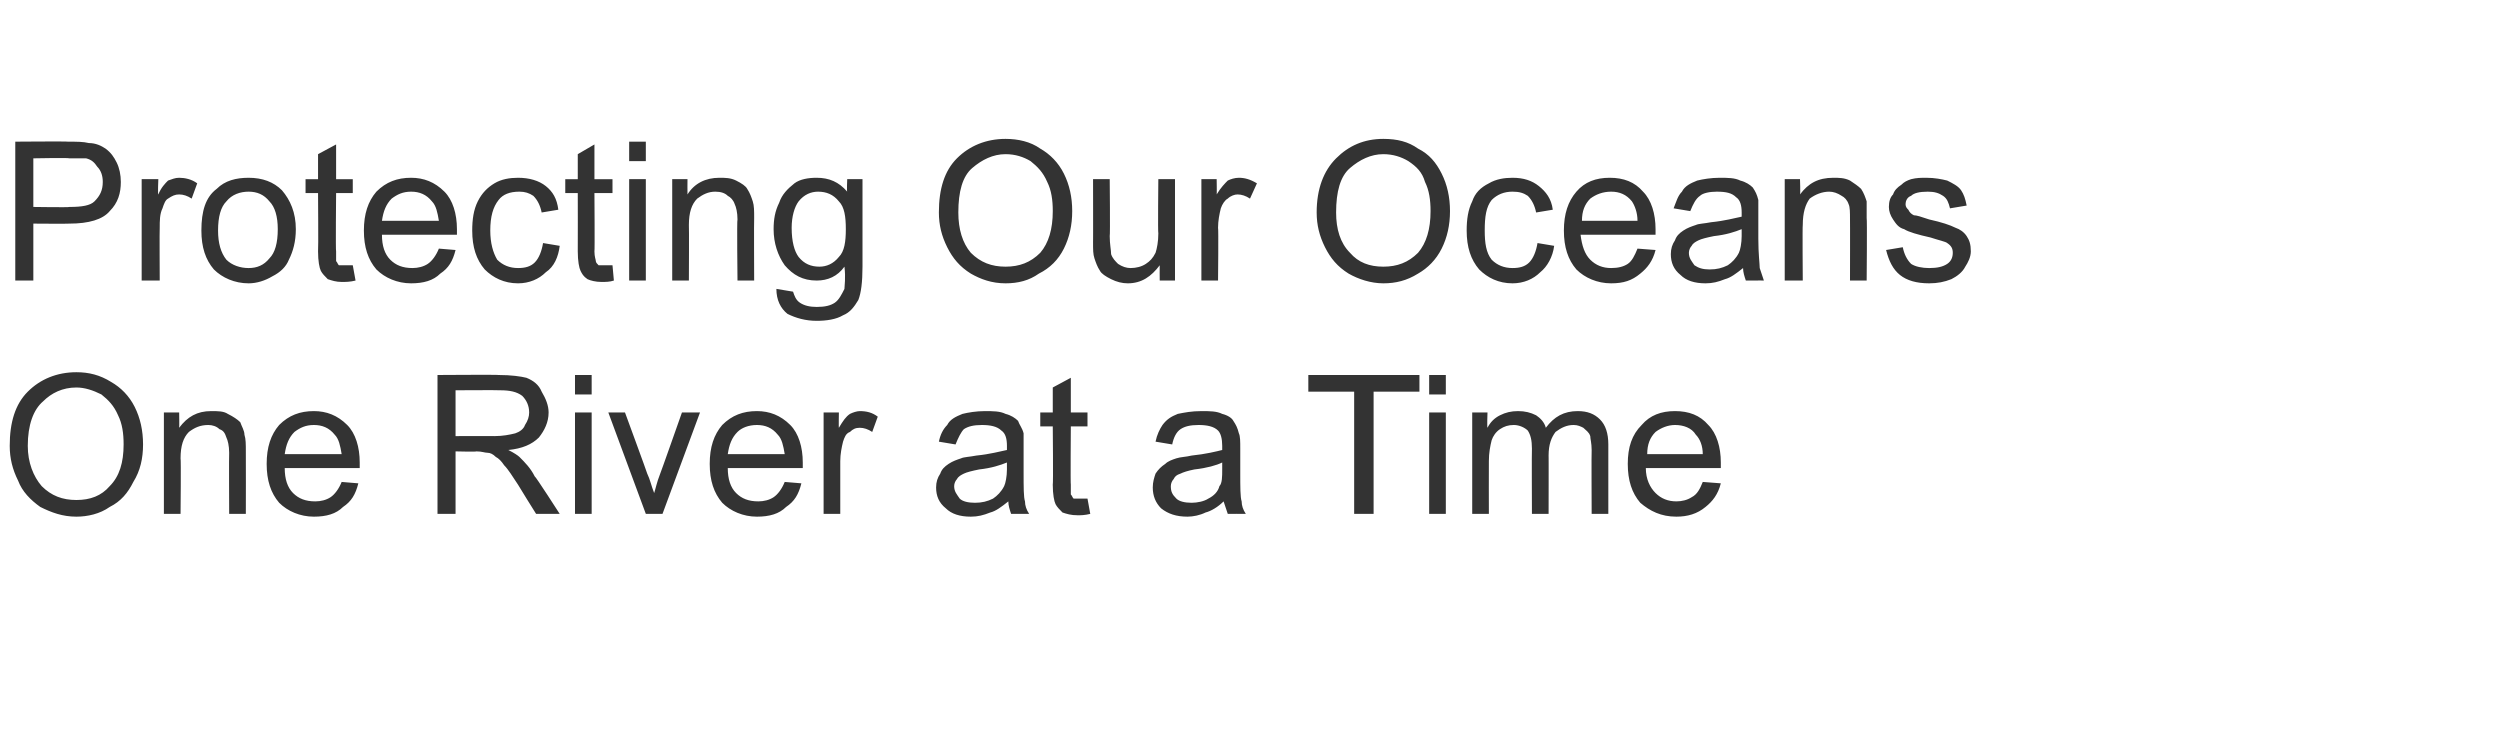
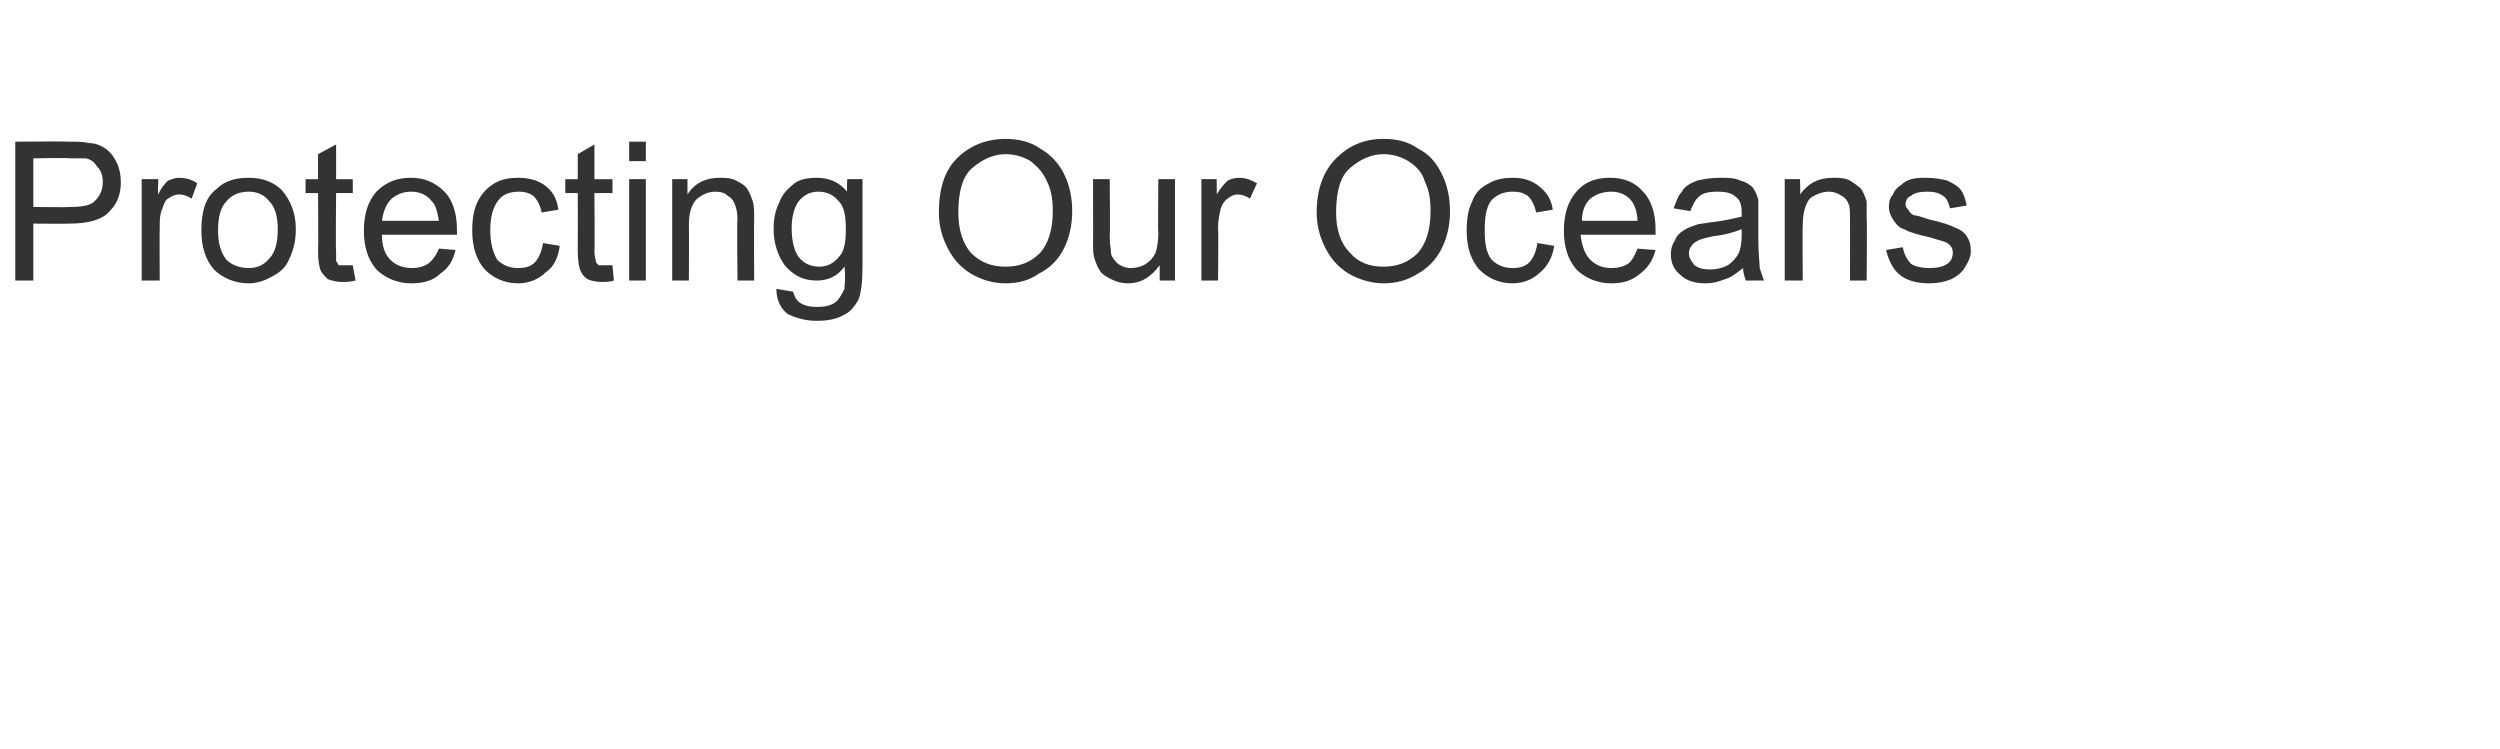
<svg xmlns="http://www.w3.org/2000/svg" version="1.1" width="180px" height="53.9px" viewBox="0 0 180 53.9">
  <desc>Protecting Our Oceans One River at a Time</desc>
  <defs />
  <g id="Polygon148257">
-     <path d="m.7 32.1c0-1.7.4-3 1.3-3.9c.9-.9 2.1-1.4 3.5-1.4c.9 0 1.7.2 2.5.7c.7.4 1.3 1 1.7 1.8c.4.8.6 1.7.6 2.7c0 1-.2 1.9-.7 2.7c-.4.8-.9 1.4-1.7 1.8c-.7.5-1.6.7-2.4.7c-1 0-1.8-.3-2.6-.7c-.7-.5-1.3-1.1-1.6-1.9c-.4-.8-.6-1.6-.6-2.5zm1.3 0c0 1.2.4 2.2 1 2.9c.7.7 1.5 1 2.5 1c1 0 1.8-.3 2.4-1c.7-.7 1-1.7 1-3c0-.8-.1-1.5-.4-2.1c-.3-.7-.7-1.1-1.2-1.5c-.6-.3-1.2-.5-1.8-.5c-1 0-1.8.4-2.4 1c-.7.6-1.1 1.7-1.1 3.2zm9.8 4.9l0-7.3l1.1 0c0 0 .02 1.06 0 1.1c.6-.8 1.3-1.2 2.3-1.2c.5 0 .9 0 1.2.2c.4.2.7.4.9.6c.1.3.3.6.3.9c.1.3.1.7.1 1.2c.01.03 0 4.5 0 4.5l-1.2 0c0 0-.02-4.42 0-4.4c0-.5-.1-.9-.2-1.1c-.1-.3-.2-.5-.5-.6c-.2-.2-.5-.3-.8-.3c-.6 0-1 .2-1.4.5c-.4.4-.6 1-.6 1.9c.04.03 0 4 0 4l-1.2 0zm12.8-2.3c0 0 1.2.1 1.2.1c-.2.8-.5 1.3-1.1 1.7c-.5.5-1.2.7-2.1.7c-1 0-1.9-.4-2.5-1c-.6-.7-.9-1.6-.9-2.8c0-1.2.3-2.1.9-2.8c.7-.7 1.5-1 2.5-1c.9 0 1.7.3 2.4 1c.6.6.9 1.6.9 2.7c0 .1 0 .2 0 .4c0 0-5.4 0-5.4 0c0 .8.2 1.4.6 1.8c.4.4.9.6 1.6.6c.4 0 .8-.1 1.1-.3c.3-.2.6-.6.8-1.1zm-4.1-2c0 0 4.1 0 4.1 0c-.1-.6-.2-1.1-.5-1.4c-.4-.5-.9-.7-1.5-.7c-.6 0-1 .2-1.4.5c-.4.4-.6.9-.7 1.6zm11 4.3l0-10c0 0 4.4-.03 4.4 0c.9 0 1.6.1 2 .2c.5.2.9.5 1.1 1c.3.5.5 1 .5 1.5c0 .7-.3 1.3-.7 1.8c-.5.5-1.2.8-2.2.9c.4.2.7.4.8.5c.4.4.8.8 1.1 1.4c.04-.04 1.8 2.7 1.8 2.7l-1.7 0c0 0-1.31-2.09-1.3-2.1c-.4-.6-.7-1.1-1-1.4c-.2-.3-.4-.5-.6-.6c-.2-.2-.4-.3-.6-.3c-.2 0-.4-.1-.8-.1c.02.04-1.5 0-1.5 0l0 4.5l-1.3 0zm1.3-5.6c0 0 2.83-.01 2.8 0c.6 0 1.1-.1 1.5-.2c.3-.1.6-.3.7-.6c.2-.3.3-.6.3-.9c0-.5-.2-.9-.5-1.2c-.4-.3-.9-.4-1.6-.4c-.05-.02-3.2 0-3.2 0l0 3.3zm8.6-3l0-1.4l1.2 0l0 1.4l-1.2 0zm0 8.6l0-7.3l1.2 0l0 7.3l-1.2 0zm5.1 0l-2.7-7.3l1.2 0c0 0 1.61 4.38 1.6 4.4c.2.4.3.9.5 1.4c.1-.3.2-.8.4-1.3c.03-.04 1.6-4.5 1.6-4.5l1.3 0l-2.7 7.3l-1.2 0zm10-2.3c0 0 1.2.1 1.2.1c-.2.8-.5 1.3-1.1 1.7c-.5.5-1.2.7-2.1.7c-1 0-1.9-.4-2.5-1c-.6-.7-.9-1.6-.9-2.8c0-1.2.3-2.1.9-2.8c.7-.7 1.5-1 2.5-1c.9 0 1.7.3 2.4 1c.6.6.9 1.6.9 2.7c0 .1 0 .2 0 .4c0 0-5.4 0-5.4 0c0 .8.2 1.4.6 1.8c.4.4.9.6 1.6.6c.4 0 .8-.1 1.1-.3c.3-.2.6-.6.8-1.1zm-4.1-2c0 0 4.1 0 4.1 0c-.1-.6-.2-1.1-.5-1.4c-.4-.5-.9-.7-1.5-.7c-.6 0-1.1.2-1.4.5c-.4.4-.6.9-.7 1.6zm6.9 4.3l0-7.3l1.1 0c0 0-.02 1.13 0 1.1c.3-.5.5-.8.8-1c.2-.1.5-.2.7-.2c.5 0 .9.1 1.3.4c0 0-.4 1.1-.4 1.1c-.3-.2-.6-.3-.9-.3c-.3 0-.5.1-.7.3c-.3.1-.4.4-.5.7c-.1.4-.2.9-.2 1.4c0-.01 0 3.8 0 3.8l-1.2 0zm13.5 0c-.1-.3-.2-.6-.2-.9c-.5.4-.9.7-1.3.8c-.5.2-.9.3-1.4.3c-.8 0-1.4-.2-1.8-.6c-.5-.4-.7-.9-.7-1.5c0-.4.1-.7.3-1c.1-.3.3-.5.6-.7c.3-.2.6-.3.9-.4c.2-.1.6-.1 1.1-.2c1-.1 1.7-.3 2.2-.4c0-.2 0-.3 0-.3c0-.5-.1-.9-.4-1.1c-.3-.3-.8-.4-1.4-.4c-.6 0-1 .1-1.3.3c-.2.2-.4.6-.6 1.1c0 0-1.2-.2-1.2-.2c.1-.5.3-.9.6-1.2c.2-.4.6-.6 1.1-.8c.4-.1 1-.2 1.6-.2c.6 0 1.1 0 1.5.2c.4.1.7.3.9.5c.1.3.3.5.4.9c0 .2 0 .6 0 1.1c0 0 0 1.7 0 1.7c0 1.1 0 1.8.1 2.1c0 .3.1.6.3.9c0-.01-1.3 0-1.3 0c0 0 .02-.01 0 0zm-.3-3.7c-.5.2-1.1.4-2 .5c-.5.1-.9.2-1.1.3c-.2.1-.4.2-.5.4c-.1.1-.2.3-.2.5c0 .4.2.6.4.9c.2.2.6.3 1.1.3c.5 0 .9-.1 1.3-.3c.3-.2.6-.5.8-.9c.1-.2.2-.7.2-1.2c0 0 0-.5 0-.5zm5.3 2.6c.1 0 .3 0 .5 0c0 0 .2 1.1.2 1.1c-.4.1-.7.1-.9.1c-.5 0-.8-.1-1.1-.2c-.2-.2-.4-.4-.5-.6c-.1-.2-.2-.7-.2-1.4c.04-.03 0-4.2 0-4.2l-.9 0l0-1l.9 0l0-1.8l1.3-.7l0 2.5l1.2 0l0 1l-1.2 0c0 0-.03 4.23 0 4.2c0 .4 0 .6 0 .7c.1.1.1.2.2.3c.1 0 .3 0 .5 0c0 0 0 0 0 0zm10.6 1.1c-.1-.3-.2-.6-.3-.9c-.4.4-.9.7-1.3.8c-.4.2-.9.3-1.3.3c-.8 0-1.4-.2-1.9-.6c-.4-.4-.6-.9-.6-1.5c0-.4.1-.7.2-1c.2-.3.4-.5.7-.7c.2-.2.5-.3.8-.4c.3-.1.7-.1 1.1-.2c1-.1 1.8-.3 2.2-.4c0-.2 0-.3 0-.3c0-.5-.1-.9-.3-1.1c-.3-.3-.8-.4-1.4-.4c-.6 0-1 .1-1.3.3c-.3.2-.5.6-.6 1.1c0 0-1.2-.2-1.2-.2c.1-.5.3-.9.5-1.2c.3-.4.6-.6 1.1-.8c.5-.1 1-.2 1.7-.2c.6 0 1.1 0 1.5.2c.4.1.7.3.8.5c.2.3.3.5.4.9c.1.2.1.6.1 1.1c0 0 0 1.7 0 1.7c0 1.1 0 1.8.1 2.1c0 .3.1.6.3.9c-.03-.01-1.3 0-1.3 0c0 0-.02-.01 0 0zm-.4-3.7c-.4.2-1.1.4-2 .5c-.5.1-.8.2-1 .3c-.3.1-.4.2-.5.4c-.1.1-.2.3-.2.5c0 .4.1.6.4.9c.2.2.6.3 1.1.3c.4 0 .9-.1 1.2-.3c.4-.2.7-.5.8-.9c.2-.2.2-.7.2-1.2c0 0 0-.5 0-.5zm9.5 3.7l0-8.8l-3.3 0l0-1.2l8 0l0 1.2l-3.3 0l0 8.8l-1.4 0zm5.4-8.6l0-1.4l1.2 0l0 1.4l-1.2 0zm0 8.6l0-7.3l1.2 0l0 7.3l-1.2 0zm3.1 0l0-7.3l1.1 0c0 0-.04 1.05 0 1.1c.2-.4.5-.7.9-.9c.4-.2.8-.3 1.3-.3c.5 0 .9.1 1.3.3c.3.2.6.5.7.9c.6-.8 1.3-1.2 2.3-1.2c.7 0 1.2.2 1.6.6c.4.4.6 1 .6 1.8c0 .01 0 5 0 5l-1.2 0c0 0-.02-4.58 0-4.6c0-.5-.1-.8-.1-1c-.1-.3-.3-.4-.5-.6c-.2-.1-.4-.2-.7-.2c-.5 0-.9.2-1.3.5c-.3.4-.5.9-.5 1.7c.01-.03 0 4.2 0 4.2l-1.2 0c0 0-.02-4.72 0-4.7c0-.6-.1-1-.3-1.3c-.2-.2-.6-.4-1-.4c-.4 0-.7.1-1 .3c-.3.2-.5.5-.6.8c-.1.4-.2.9-.2 1.5c-.01.03 0 3.8 0 3.8l-1.2 0zm16.6-2.3c0 0 1.3.1 1.3.1c-.2.8-.6 1.3-1.1 1.7c-.6.5-1.3.7-2.1.7c-1.1 0-1.9-.4-2.6-1c-.6-.7-.9-1.6-.9-2.8c0-1.2.3-2.1 1-2.8c.6-.7 1.4-1 2.4-1c1 0 1.8.3 2.4 1c.6.6.9 1.6.9 2.7c0 .1 0 .2 0 .4c0 0-5.4 0-5.4 0c0 .8.3 1.4.7 1.8c.4.4.9.6 1.5.6c.4 0 .8-.1 1.1-.3c.4-.2.6-.6.8-1.1zm-4-2c0 0 4 0 4 0c0-.6-.2-1.1-.5-1.4c-.3-.5-.9-.7-1.5-.7c-.5 0-1 .2-1.4.5c-.4.4-.6.9-.6 1.6z" stroke="none" fill="#333333" />
-   </g>
+     </g>
  <g id="Polygon148256">
    <path d="m1.1 20.2l0-10c0 0 3.76-.03 3.8 0c.6 0 1.1 0 1.5.1c.5 0 .9.2 1.2.4c.4.3.6.6.8 1c.2.4.3.9.3 1.4c0 .8-.2 1.5-.8 2.1c-.5.6-1.5.9-2.9.9c-.02.02-2.6 0-2.6 0l0 4.1l-1.3 0zm1.3-5.3c0 0 2.6.04 2.6 0c.9 0 1.5-.1 1.8-.4c.4-.4.6-.8.6-1.4c0-.4-.1-.8-.4-1.1c-.2-.3-.4-.5-.8-.6c-.2 0-.6 0-1.2 0c-.03-.05-2.6 0-2.6 0l0 3.5zm7.8 5.3l0-7.3l1.2 0c0 0-.05 1.13 0 1.1c.2-.5.5-.8.7-1c.3-.1.5-.2.8-.2c.4 0 .9.1 1.3.4c0 0-.4 1.1-.4 1.1c-.3-.2-.6-.3-.9-.3c-.3 0-.5.1-.8.3c-.2.1-.3.4-.4.7c-.2.4-.2.9-.2 1.4c-.02-.01 0 3.8 0 3.8l-1.3 0zm4.3-3.6c0-1.4.3-2.4 1.1-3c.6-.6 1.4-.8 2.3-.8c1 0 1.8.3 2.4.9c.6.7 1 1.6 1 2.8c0 .9-.2 1.6-.5 2.2c-.2.5-.6.9-1.2 1.2c-.5.3-1.1.5-1.7.5c-1 0-1.9-.4-2.5-1c-.6-.7-.9-1.6-.9-2.8zm1.2 0c0 .9.2 1.6.6 2.1c.4.4 1 .6 1.6.6c.6 0 1.1-.2 1.5-.7c.4-.4.6-1.1.6-2.1c0-.9-.2-1.6-.6-2c-.4-.5-.9-.7-1.5-.7c-.6 0-1.2.2-1.6.7c-.4.4-.6 1.1-.6 2.1zm9.2 2.5c.1 0 .3 0 .5 0c0 0 .2 1.1.2 1.1c-.4.1-.7.1-1 .1c-.4 0-.7-.1-1-.2c-.2-.2-.4-.4-.5-.6c-.1-.2-.2-.7-.2-1.4c.03-.03 0-4.2 0-4.2l-.9 0l0-1l.9 0l0-1.8l1.3-.7l0 2.5l1.2 0l0 1l-1.2 0c0 0-.04 4.23 0 4.2c0 .4 0 .6 0 .7c.1.1.1.2.2.3c.1 0 .3 0 .5 0c0 0 0 0 0 0zm6.7-1.2c0 0 1.2.1 1.2.1c-.2.8-.5 1.3-1.1 1.7c-.5.5-1.2.7-2.1.7c-1 0-1.9-.4-2.5-1c-.6-.7-.9-1.6-.9-2.8c0-1.2.3-2.1.9-2.8c.7-.7 1.5-1 2.5-1c.9 0 1.7.3 2.4 1c.6.6.9 1.6.9 2.7c0 .1 0 .2 0 .4c0 0-5.4 0-5.4 0c0 .8.2 1.4.6 1.8c.4.4.9.6 1.6.6c.4 0 .8-.1 1.1-.3c.3-.2.6-.6.8-1.1zm-4.1-2c0 0 4.1 0 4.1 0c-.1-.6-.2-1.1-.5-1.4c-.4-.5-.9-.7-1.5-.7c-.6 0-1 .2-1.4.5c-.4.4-.6.9-.7 1.6zm11.6 1.6c0 0 1.2.2 1.2.2c-.1.8-.4 1.5-1 1.9c-.5.5-1.2.8-2 .8c-1 0-1.8-.4-2.4-1c-.6-.7-.9-1.6-.9-2.8c0-.8.1-1.5.4-2.1c.3-.6.7-1 1.2-1.3c.5-.3 1.1-.4 1.7-.4c.8 0 1.5.2 2 .6c.5.4.8.9.9 1.7c0 0-1.2.2-1.2.2c-.1-.5-.3-.9-.6-1.2c-.3-.2-.6-.3-1-.3c-.7 0-1.2.2-1.5.6c-.4.5-.6 1.2-.6 2.2c0 .9.2 1.6.5 2.1c.4.4.9.6 1.5.6c.5 0 .9-.1 1.2-.4c.3-.3.5-.8.6-1.4zm4.4 1.6c.2 0 .3 0 .6 0c0 0 .1 1.1.1 1.1c-.3.1-.6.1-.9.1c-.4 0-.8-.1-1-.2c-.3-.2-.4-.4-.5-.6c-.1-.2-.2-.7-.2-1.4c.01-.03 0-4.2 0-4.2l-.9 0l0-1l.9 0l0-1.8l1.2-.7l0 2.5l1.3 0l0 1l-1.3 0c0 0 .03 4.23 0 4.2c0 .4.1.6.1.7c0 .1.1.2.2.3c.1 0 .2 0 .4 0c0 0 0 0 0 0zm1.8-7.5l0-1.4l1.2 0l0 1.4l-1.2 0zm0 8.6l0-7.3l1.2 0l0 7.3l-1.2 0zm3.1 0l0-7.3l1.1 0c0 0-.01 1.06 0 1.1c.5-.8 1.3-1.2 2.3-1.2c.4 0 .8 0 1.2.2c.4.2.7.4.8.6c.2.3.3.6.4.9c.1.3.1.7.1 1.2c-.02.03 0 4.5 0 4.5l-1.2 0c0 0-.05-4.42 0-4.4c0-.5-.1-.9-.2-1.1c-.1-.3-.3-.5-.5-.6c-.2-.2-.5-.3-.9-.3c-.5 0-.9.2-1.3.5c-.4.4-.6 1-.6 1.9c.02.03 0 4 0 4l-1.2 0zm7.5.6c0 0 1.2.2 1.2.2c.1.3.2.6.5.8c.3.2.7.3 1.2.3c.6 0 1-.1 1.3-.3c.3-.2.5-.6.7-1c0-.2.1-.8 0-1.6c-.5.7-1.2 1-2 1c-1 0-1.7-.4-2.3-1.1c-.5-.7-.8-1.6-.8-2.6c0-.7.1-1.3.4-1.9c.2-.6.6-1 1.1-1.4c.4-.3 1-.4 1.6-.4c.9 0 1.6.3 2.2 1c-.04.01 0-.9 0-.9l1.1 0c0 0 0 6.31 0 6.3c0 1.1-.1 1.9-.3 2.4c-.3.5-.6.9-1.1 1.1c-.5.3-1.2.4-1.9.4c-.8 0-1.5-.2-2.1-.5c-.5-.4-.8-1-.8-1.8zm1.1-4.4c0 1 .2 1.7.5 2.1c.4.5.9.7 1.5.7c.5 0 1-.2 1.4-.7c.4-.4.5-1.1.5-2c0-.9-.1-1.6-.5-2c-.4-.5-.9-.7-1.5-.7c-.5 0-1 .2-1.4.7c-.3.4-.5 1.1-.5 1.9zm10.6-1.1c0-1.7.4-3 1.3-3.9c.9-.9 2.1-1.4 3.5-1.4c.9 0 1.8.2 2.5.7c.7.4 1.3 1 1.7 1.8c.4.8.6 1.7.6 2.7c0 1-.2 1.9-.6 2.7c-.4.8-1 1.4-1.8 1.8c-.7.5-1.5.7-2.4.7c-1 0-1.8-.3-2.5-.7c-.8-.5-1.3-1.1-1.7-1.9c-.4-.8-.6-1.6-.6-2.5zm1.4 0c0 1.2.3 2.2.9 2.9c.7.7 1.5 1 2.5 1c1 0 1.8-.3 2.5-1c.6-.7.9-1.7.9-3c0-.8-.1-1.5-.4-2.1c-.3-.7-.7-1.1-1.2-1.5c-.5-.3-1.1-.5-1.8-.5c-.9 0-1.7.4-2.4 1c-.7.6-1 1.7-1 3.2zm14.5 4.9c0 0-.01-1.07 0-1.1c-.6.8-1.3 1.3-2.3 1.3c-.4 0-.8-.1-1.2-.3c-.4-.2-.7-.4-.8-.6c-.2-.3-.3-.6-.4-.9c-.1-.3-.1-.6-.1-1.2c.01.03 0-4.5 0-4.5l1.2 0c0 0 .04 4.06 0 4.1c0 .6.1 1 .1 1.3c.1.3.3.5.5.7c.3.2.6.3.9.3c.4 0 .8-.1 1.1-.3c.3-.2.5-.4.7-.8c.1-.3.2-.8.2-1.4c-.04.02 0-3.9 0-3.9l1.2 0l0 7.3l-1.1 0zm3 0l0-7.3l1.1 0c0 0 .02 1.13 0 1.1c.3-.5.6-.8.8-1c.2-.1.5-.2.8-.2c.4 0 .8.1 1.3.4c0 0-.5 1.1-.5 1.1c-.3-.2-.6-.3-.9-.3c-.2 0-.5.1-.7.3c-.2.1-.4.4-.5.7c-.1.4-.2.9-.2 1.4c.04-.01 0 3.8 0 3.8l-1.2 0zm8.3-4.9c0-1.7.5-3 1.4-3.9c.9-.9 2-1.4 3.4-1.4c1 0 1.8.2 2.5.7c.8.4 1.3 1 1.7 1.8c.4.8.6 1.7.6 2.7c0 1-.2 1.9-.6 2.7c-.4.8-1 1.4-1.7 1.8c-.8.5-1.6.7-2.5.7c-.9 0-1.8-.3-2.5-.7c-.8-.5-1.3-1.1-1.7-1.9c-.4-.8-.6-1.6-.6-2.5zm1.4 0c0 1.2.3 2.2 1 2.9c.6.7 1.4 1 2.4 1c1 0 1.8-.3 2.5-1c.6-.7.9-1.7.9-3c0-.8-.1-1.5-.4-2.1c-.2-.7-.6-1.1-1.2-1.5c-.5-.3-1.1-.5-1.8-.5c-.9 0-1.7.4-2.4 1c-.7.6-1 1.7-1 3.2zm14.5 2.2c0 0 1.2.2 1.2.2c-.1.8-.5 1.5-1 1.9c-.5.5-1.2.8-2 .8c-1 0-1.8-.4-2.4-1c-.6-.7-.9-1.6-.9-2.8c0-.8.1-1.5.4-2.1c.2-.6.6-1 1.2-1.3c.5-.3 1.1-.4 1.7-.4c.8 0 1.4.2 1.9.6c.5.4.9.9 1 1.7c0 0-1.2.2-1.2.2c-.1-.5-.3-.9-.6-1.2c-.3-.2-.6-.3-1.1-.3c-.6 0-1.1.2-1.5.6c-.4.5-.5 1.2-.5 2.2c0 .9.1 1.6.5 2.1c.4.4.9.6 1.5.6c.5 0 .9-.1 1.2-.4c.3-.3.5-.8.6-1.4zm7.2.4c0 0 1.3.1 1.3.1c-.2.8-.6 1.3-1.1 1.7c-.6.5-1.2.7-2.1.7c-1 0-1.9-.4-2.5-1c-.6-.7-.9-1.6-.9-2.8c0-1.2.3-2.1.9-2.8c.6-.7 1.4-1 2.4-1c1 0 1.8.3 2.4 1c.6.6.9 1.6.9 2.7c0 .1 0 .2 0 .4c0 0-5.4 0-5.4 0c.1.8.3 1.4.7 1.8c.4.4.9.6 1.5.6c.5 0 .9-.1 1.2-.3c.3-.2.5-.6.7-1.1zm-4-2c0 0 4 0 4 0c0-.6-.2-1.1-.4-1.4c-.4-.5-.9-.7-1.5-.7c-.6 0-1.1.2-1.5.5c-.4.4-.6.9-.6 1.6zm11.8 4.3c-.1-.3-.2-.6-.2-.9c-.5.4-.9.7-1.3.8c-.5.2-.9.3-1.4.3c-.8 0-1.4-.2-1.8-.6c-.5-.4-.7-.9-.7-1.5c0-.4.1-.7.3-1c.1-.3.3-.5.6-.7c.3-.2.6-.3.9-.4c.2-.1.6-.1 1.1-.2c1-.1 1.7-.3 2.2-.4c0-.2 0-.3 0-.3c0-.5-.1-.9-.4-1.1c-.3-.3-.7-.4-1.4-.4c-.5 0-1 .1-1.2.3c-.3.2-.5.6-.7 1.1c0 0-1.2-.2-1.2-.2c.2-.5.3-.9.6-1.2c.2-.4.6-.6 1.1-.8c.4-.1 1-.2 1.6-.2c.6 0 1.1 0 1.5.2c.4.1.7.3.9.5c.2.3.3.5.4.9c0 .2 0 .6 0 1.1c0 0 0 1.7 0 1.7c0 1.1.1 1.8.1 2.1c.1.3.2.6.3.9c.02-.01-1.3 0-1.3 0c0 0 .03-.01 0 0zm-.3-3.7c-.5.2-1.1.4-2 .5c-.5.1-.9.2-1.1.3c-.2.1-.4.2-.5.4c-.1.1-.2.3-.2.5c0 .4.2.6.4.9c.3.2.6.3 1.1.3c.5 0 .9-.1 1.3-.3c.3-.2.6-.5.8-.9c.1-.2.2-.7.2-1.2c0 0 0-.5 0-.5zm3.1 3.7l0-7.3l1.1 0c0 0 .04 1.06 0 1.1c.6-.8 1.3-1.2 2.4-1.2c.4 0 .8 0 1.2.2c.3.2.6.4.8.6c.2.3.3.6.4.9c0 .3 0 .7 0 1.2c.04.03 0 4.5 0 4.5l-1.2 0c0 0 .01-4.42 0-4.4c0-.5 0-.9-.1-1.1c-.1-.3-.3-.5-.5-.6c-.3-.2-.6-.3-.9-.3c-.5 0-1 .2-1.4.5c-.3.4-.5 1-.5 1.9c-.03.03 0 4 0 4l-1.3 0zm7.3-2.2c0 0 1.2-.2 1.2-.2c.1.5.3.9.6 1.2c.3.2.8.3 1.3.3c.6 0 1-.1 1.3-.3c.3-.2.4-.5.4-.8c0-.3-.1-.5-.4-.7c-.1-.1-.6-.2-1.2-.4c-.9-.2-1.6-.4-1.9-.6c-.4-.1-.6-.4-.8-.7c-.2-.3-.3-.6-.3-.9c0-.4.1-.7.3-.9c.1-.3.3-.5.6-.7c.2-.2.4-.3.7-.4c.4-.1.7-.1 1.1-.1c.6 0 1.1.1 1.5.2c.4.2.8.4 1 .7c.2.3.3.6.4 1.1c0 0-1.2.2-1.2.2c-.1-.4-.2-.7-.5-.9c-.3-.2-.6-.3-1.1-.3c-.6 0-1 .1-1.2.3c-.3.1-.4.4-.4.6c0 .2.1.3.2.4c.1.2.2.3.4.4c.2 0 .5.1 1.1.3c.9.2 1.5.4 1.9.6c.3.1.6.3.8.6c.2.3.3.6.3 1.1c0 .4-.2.8-.4 1.1c-.2.4-.6.7-1 .9c-.5.2-1 .3-1.6.3c-.9 0-1.6-.2-2.1-.6c-.5-.4-.8-1-1-1.8z" stroke="none" fill="#333333" />
  </g>
</svg>